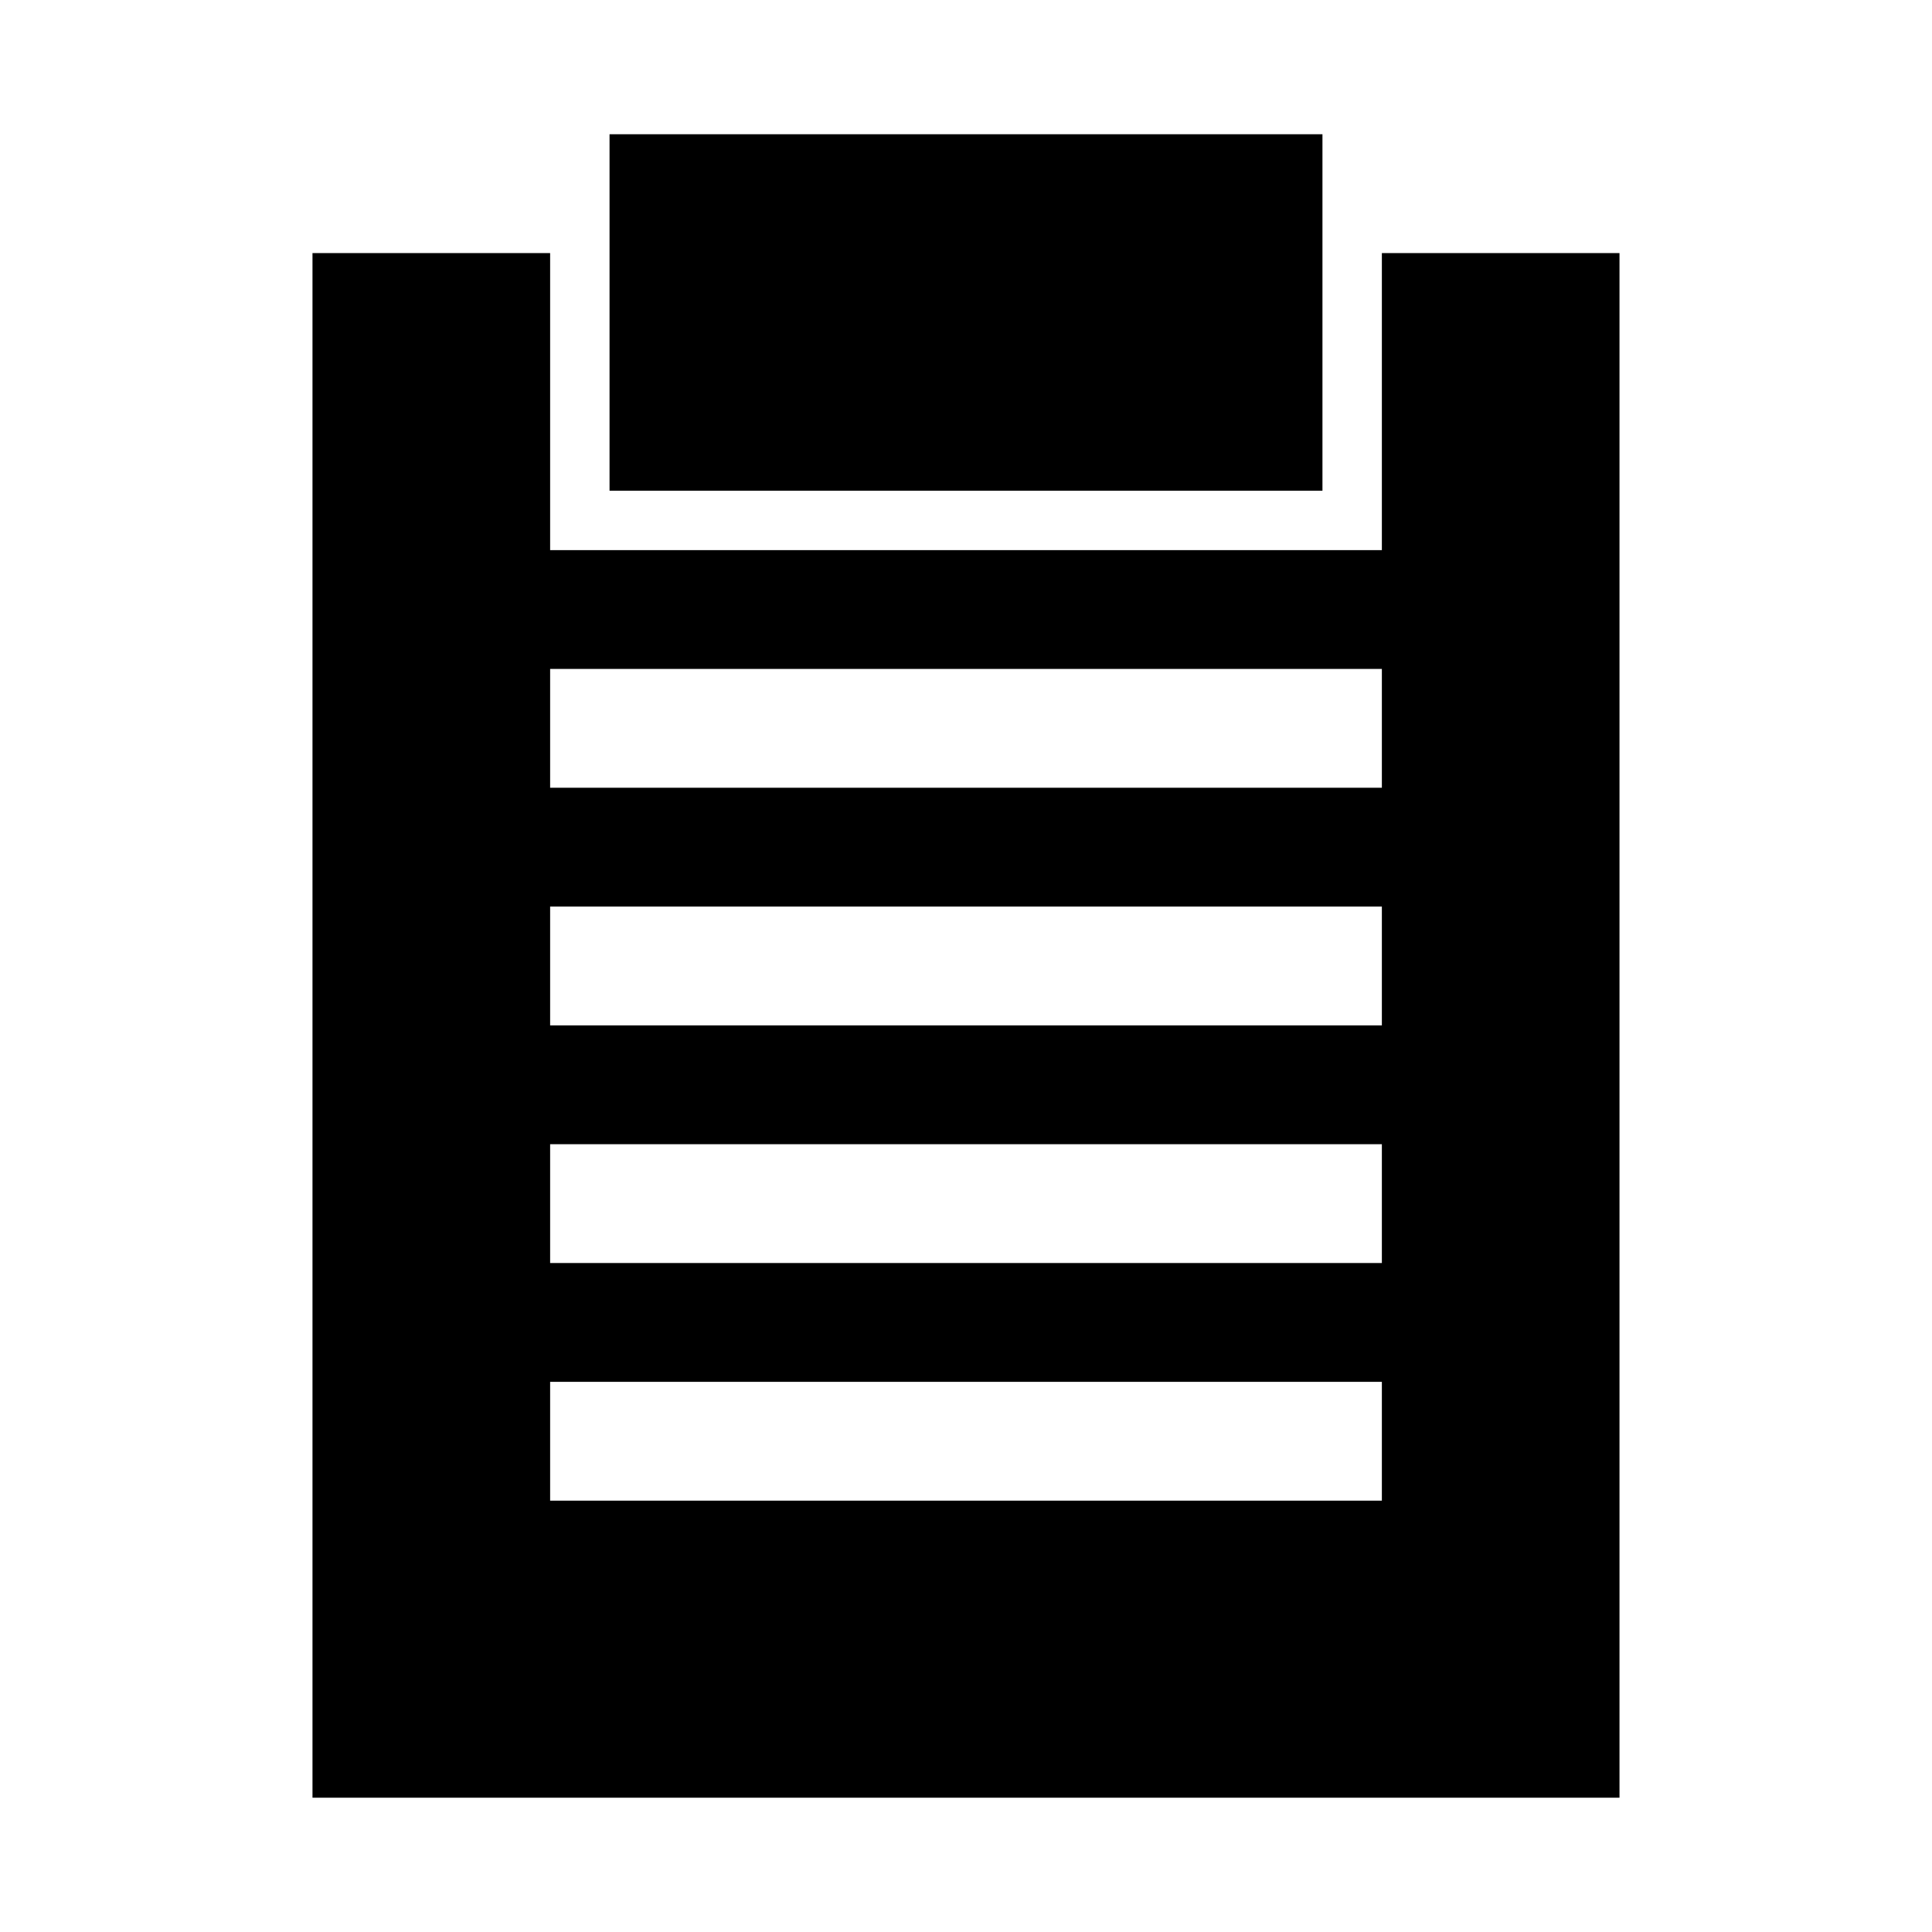
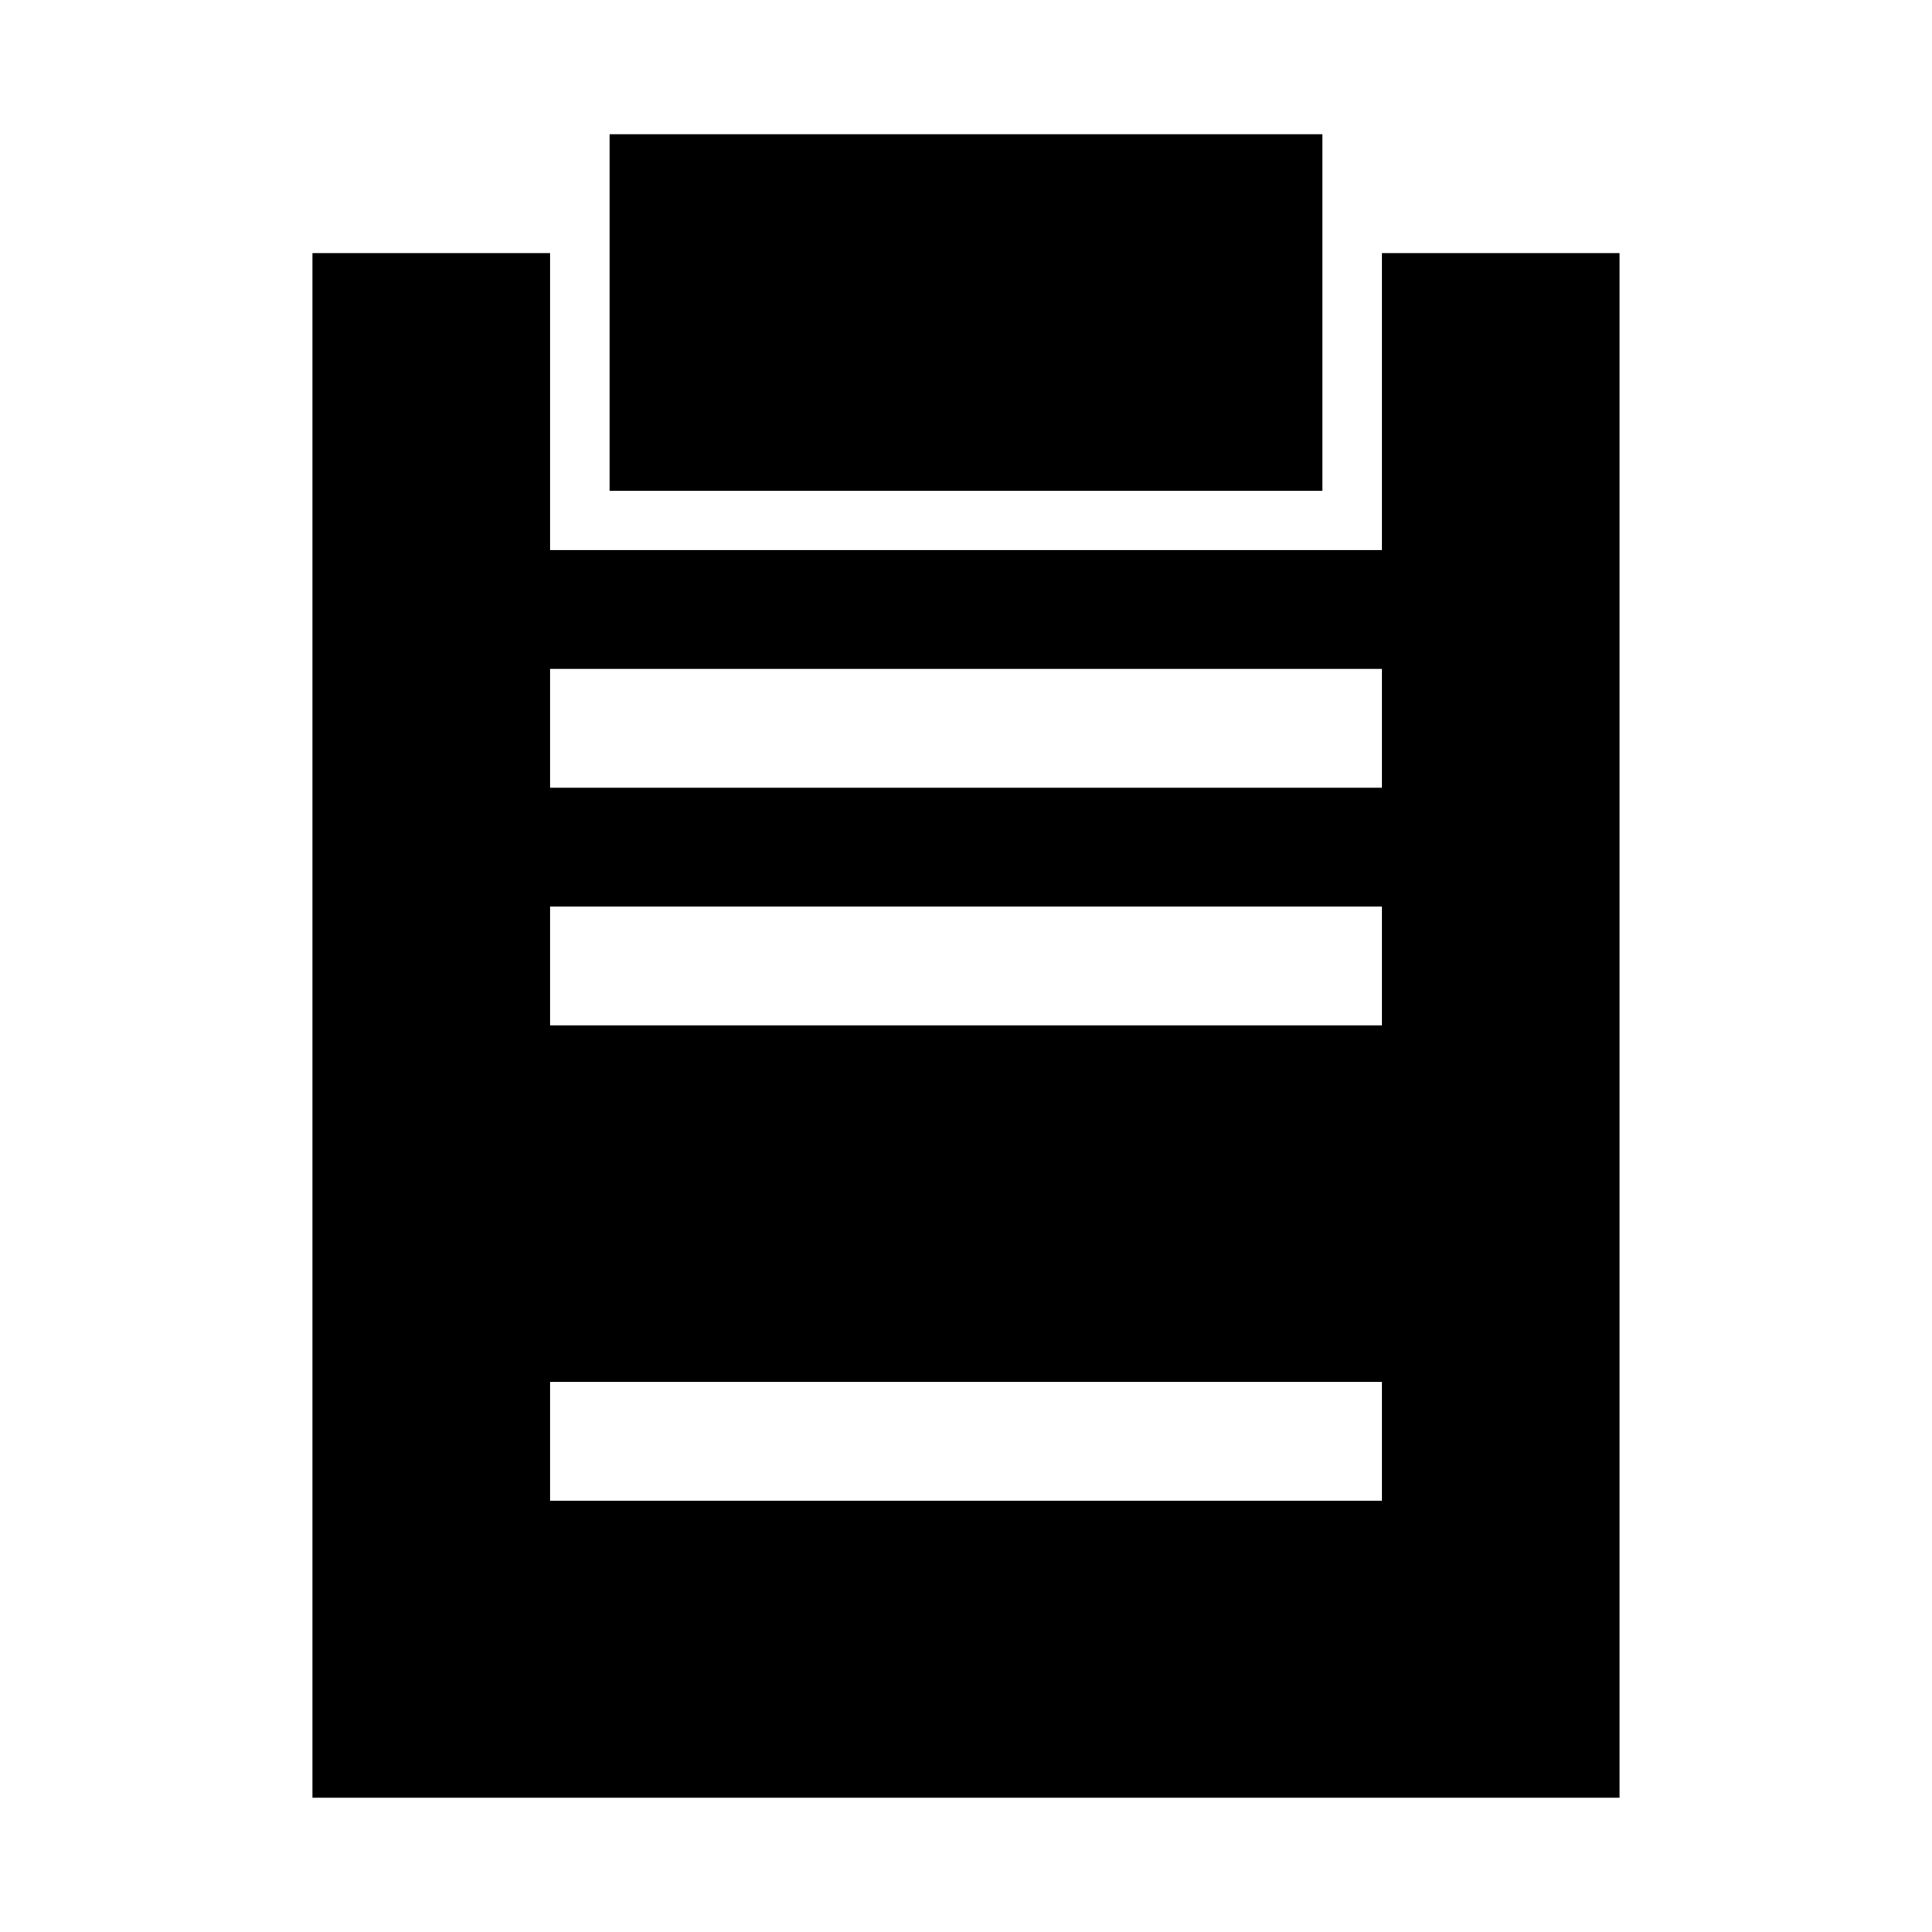
<svg xmlns="http://www.w3.org/2000/svg" fill="#000000" width="800px" height="800px" version="1.1" viewBox="144 144 512 512">
-   <path d="m510.21 211.07v78.719h-220.42v-78.719h-62.977v409.34h346.37v-409.34zm0 330.62h-220.42v-31.488h220.42zm0-62.977h-220.42v-31.488h220.42zm0-62.977h-220.42v-31.488h220.42zm0-62.977h-220.42v-31.488h220.42zm-15.746-78.719h-188.93v-94.465h188.93z" />
+   <path d="m510.21 211.07v78.719h-220.42v-78.719h-62.977v409.34h346.37v-409.34zm0 330.62h-220.42v-31.488h220.42zm0-62.977h-220.42h220.42zm0-62.977h-220.42v-31.488h220.42zm0-62.977h-220.42v-31.488h220.42zm-15.746-78.719h-188.93v-94.465h188.93z" />
</svg>